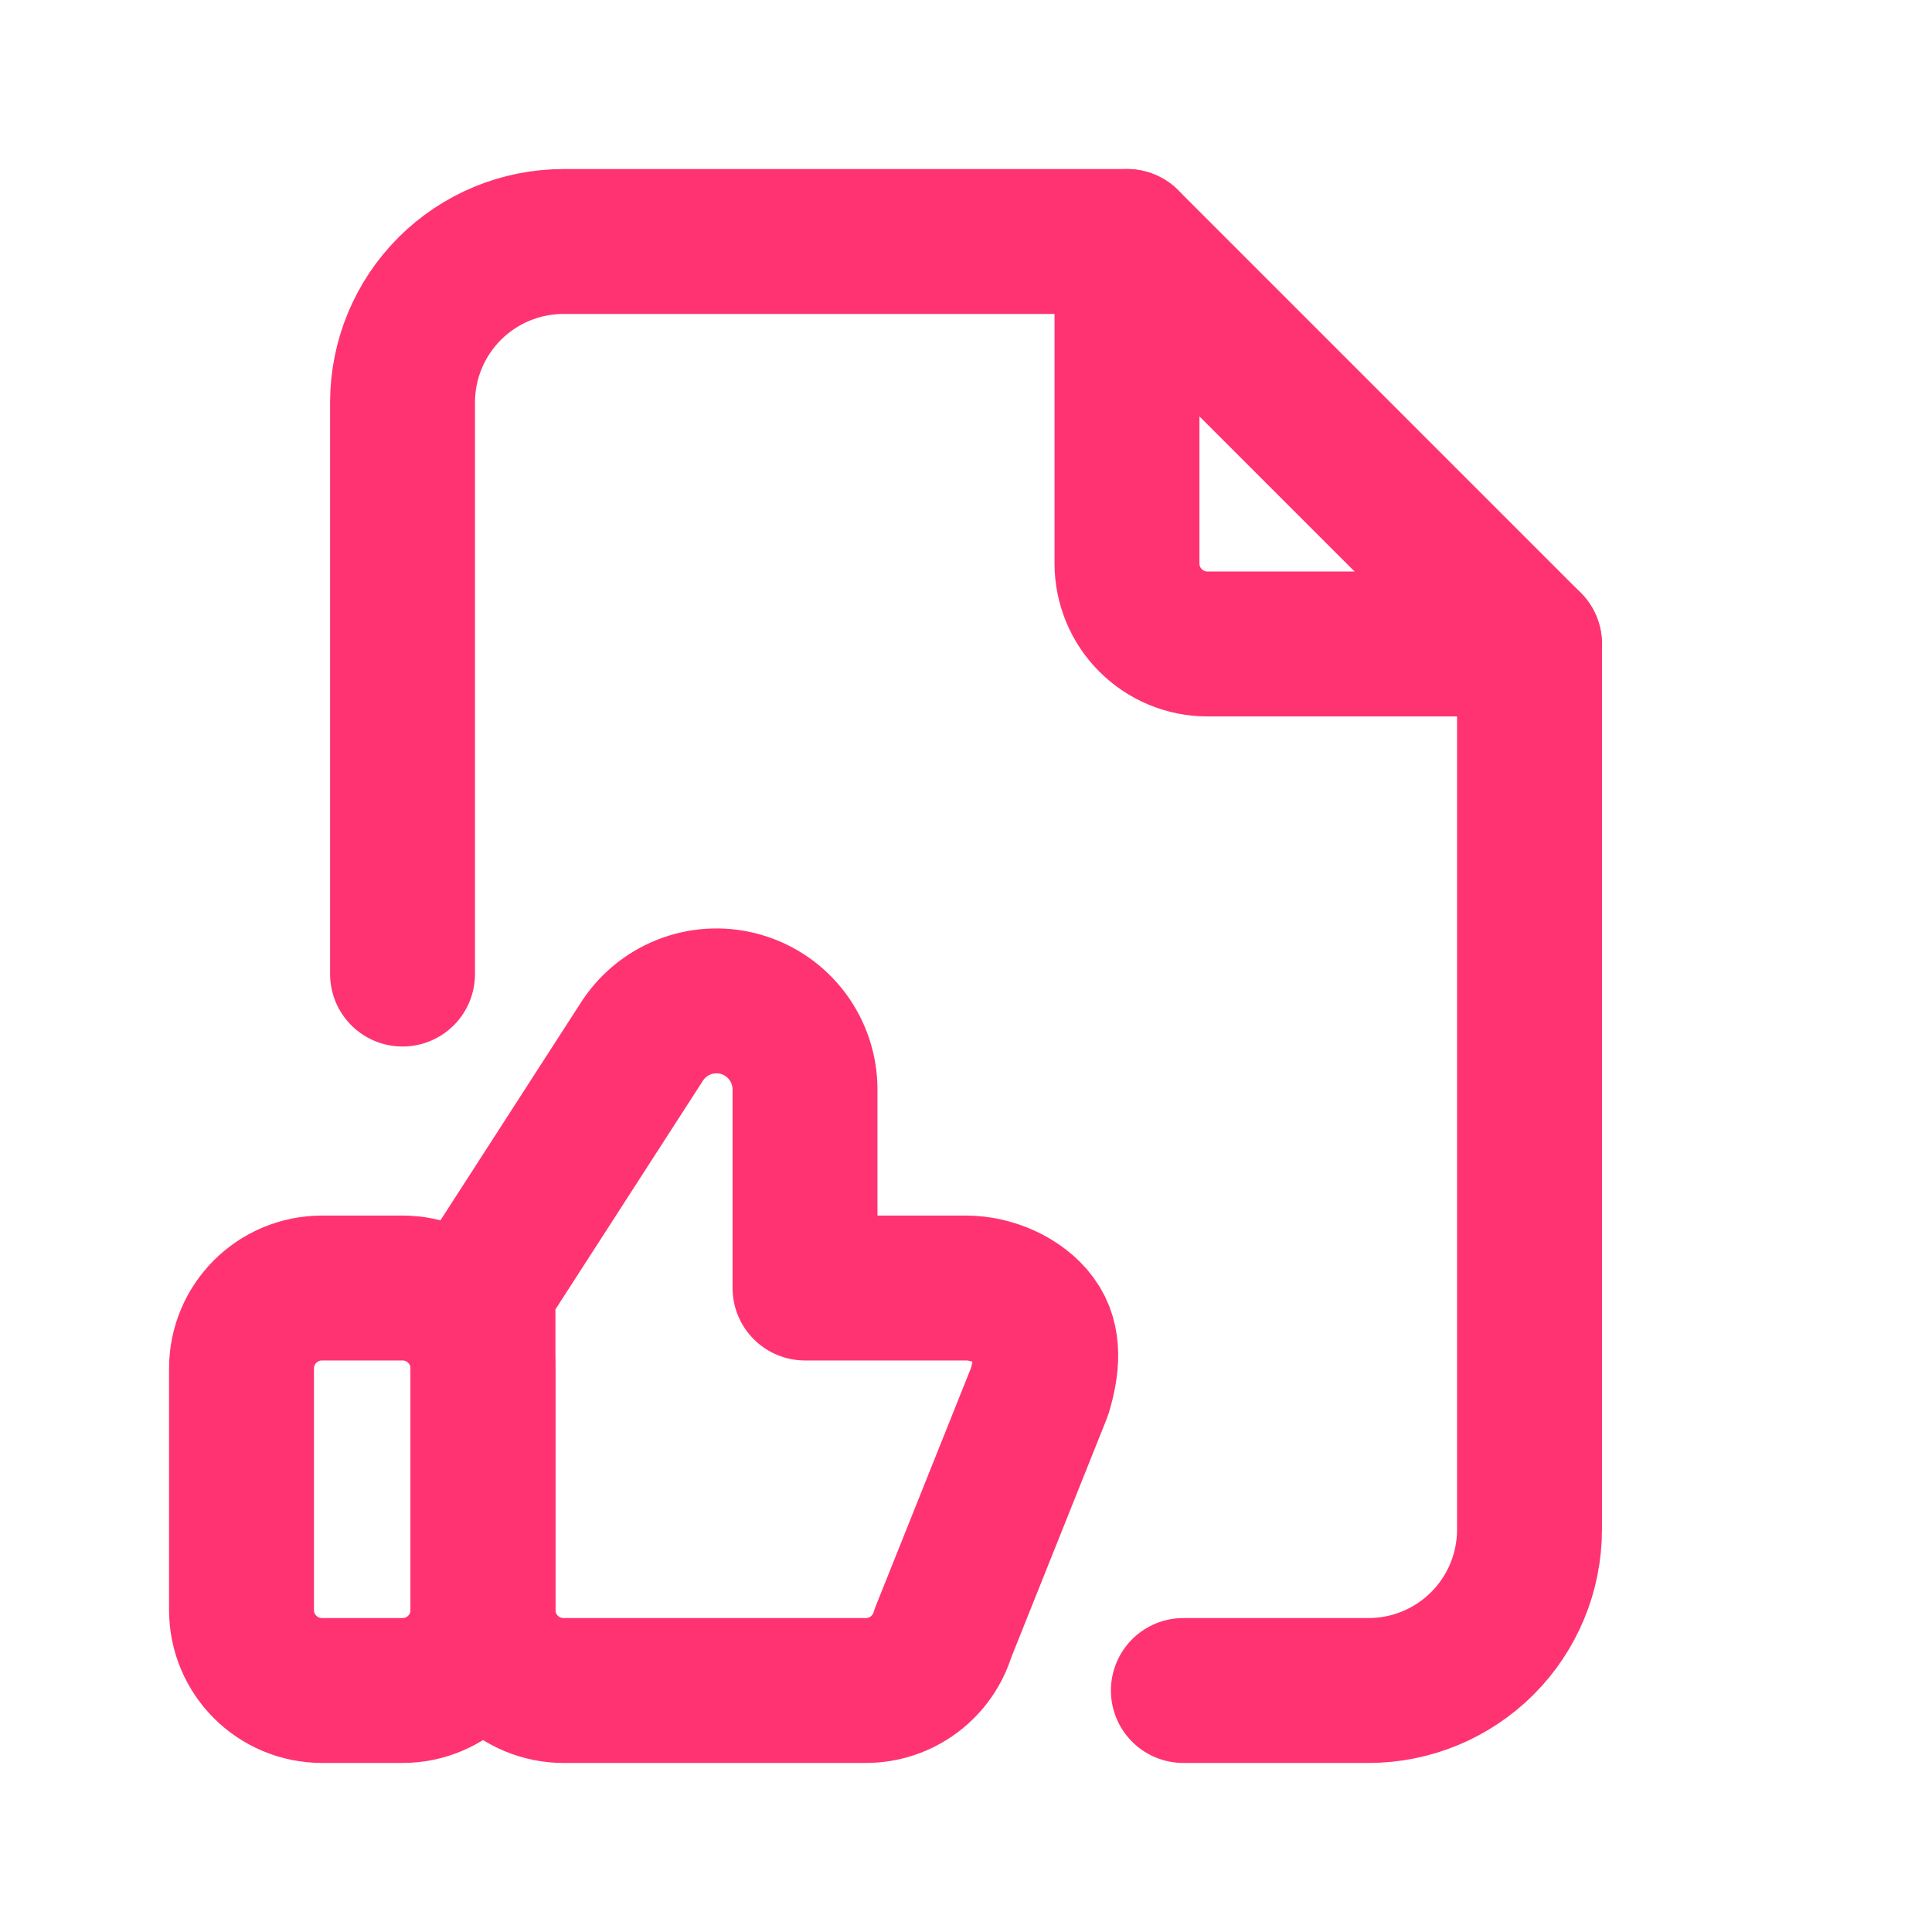
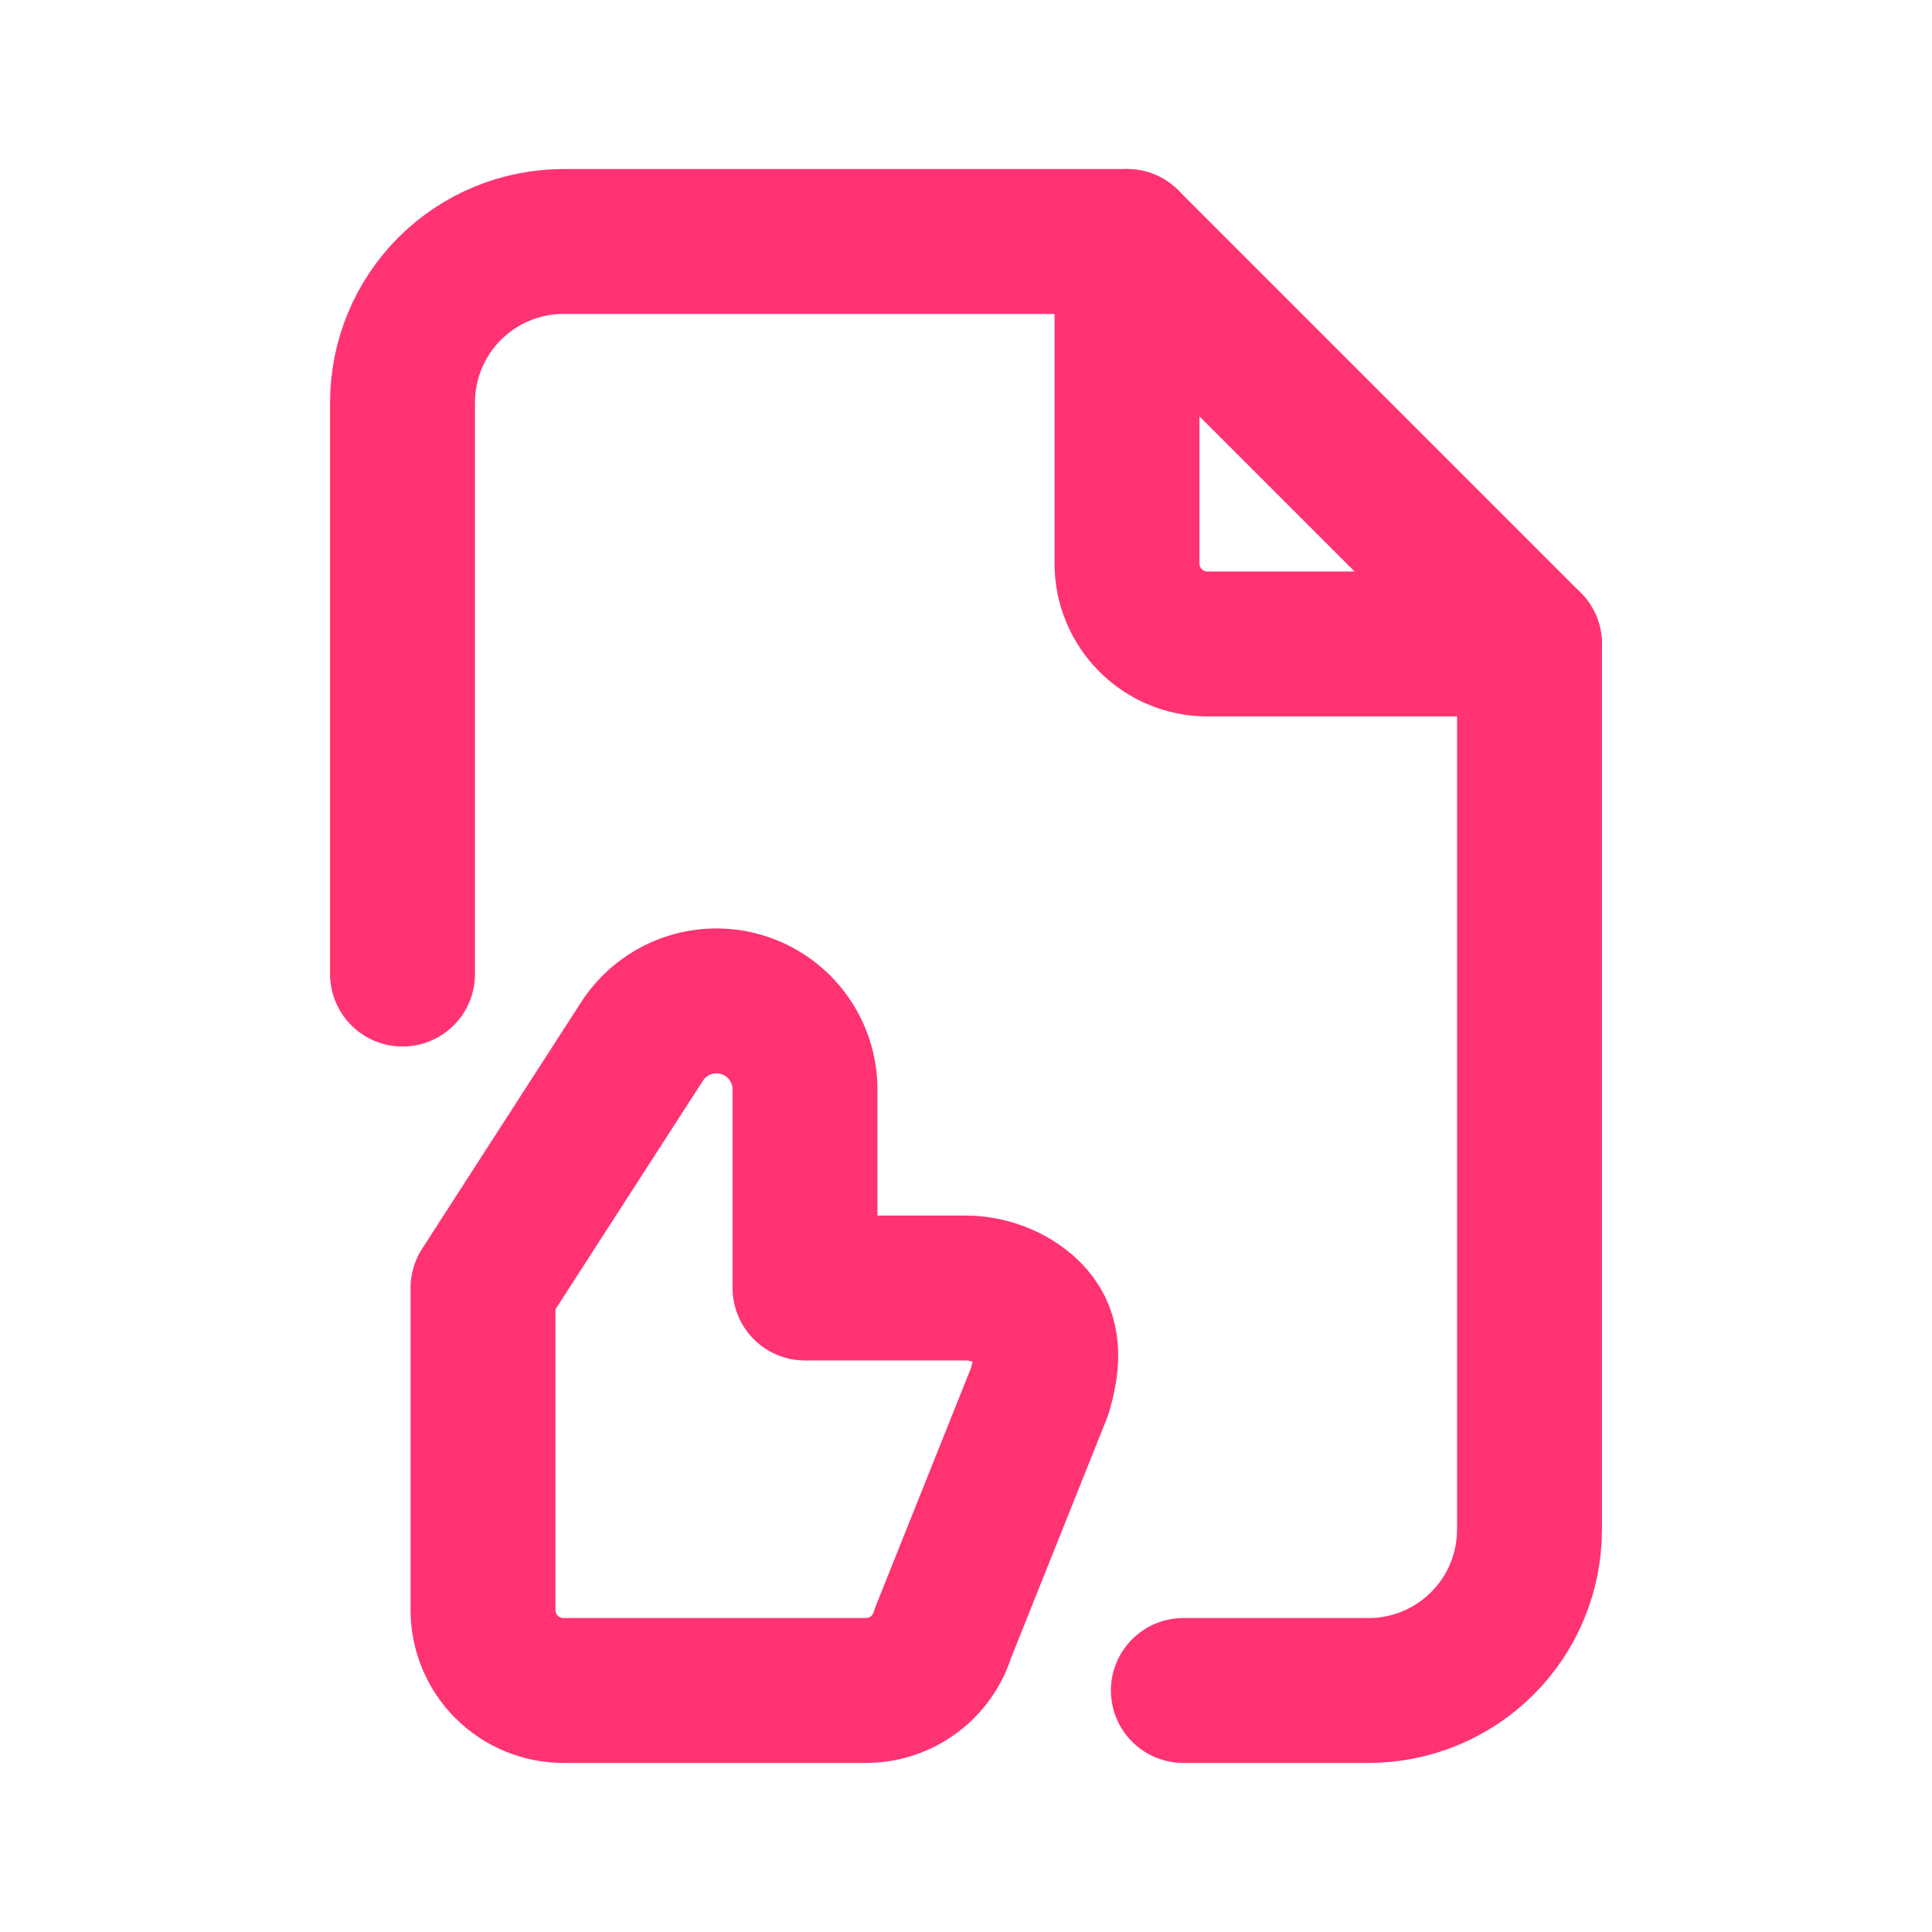
<svg xmlns="http://www.w3.org/2000/svg" width="40" height="40" viewBox="0 0 40 40" fill="none">
-   <path d="M8.333 26.667H6.667C5.746 26.667 5 27.413 5 28.333V33.333C5 34.254 5.746 35 6.667 35H8.333C9.254 35 10 34.254 10 33.333V28.333C10 27.413 9.254 26.667 8.333 26.667Z" stroke="#FF3372" stroke-width="3" stroke-linecap="round" stroke-linejoin="round" />
  <path d="M23.333 5V11.667C23.333 12.109 23.509 12.533 23.822 12.845C24.134 13.158 24.558 13.333 25 13.333H31.667M10 33.333C10 33.775 10.176 34.199 10.488 34.512C10.801 34.824 11.225 35 11.667 35H17.927C18.285 35 18.634 34.884 18.922 34.67C19.209 34.456 19.42 34.155 19.523 33.812L21.523 28.812C21.673 28.307 21.745 27.762 21.43 27.338C21.117 26.915 20.527 26.667 20 26.667H16.667V22.555C16.666 22.162 16.54 21.779 16.305 21.463C16.071 21.147 15.741 20.915 15.364 20.801C14.988 20.687 14.585 20.697 14.215 20.83C13.844 20.963 13.527 21.211 13.308 21.538L10 26.667V33.333Z" stroke="#FF3372" stroke-width="3" stroke-linecap="round" stroke-linejoin="round" />
  <path d="M8.334 20.167V8.333C8.334 7.449 8.685 6.601 9.31 5.976C9.935 5.351 10.783 5 11.667 5H23.334L31.667 13.333V31.667C31.667 32.551 31.316 33.399 30.691 34.024C30.065 34.649 29.218 35 28.334 35H24.5" stroke="#FF3372" stroke-width="3" stroke-linecap="round" stroke-linejoin="round" />
</svg>